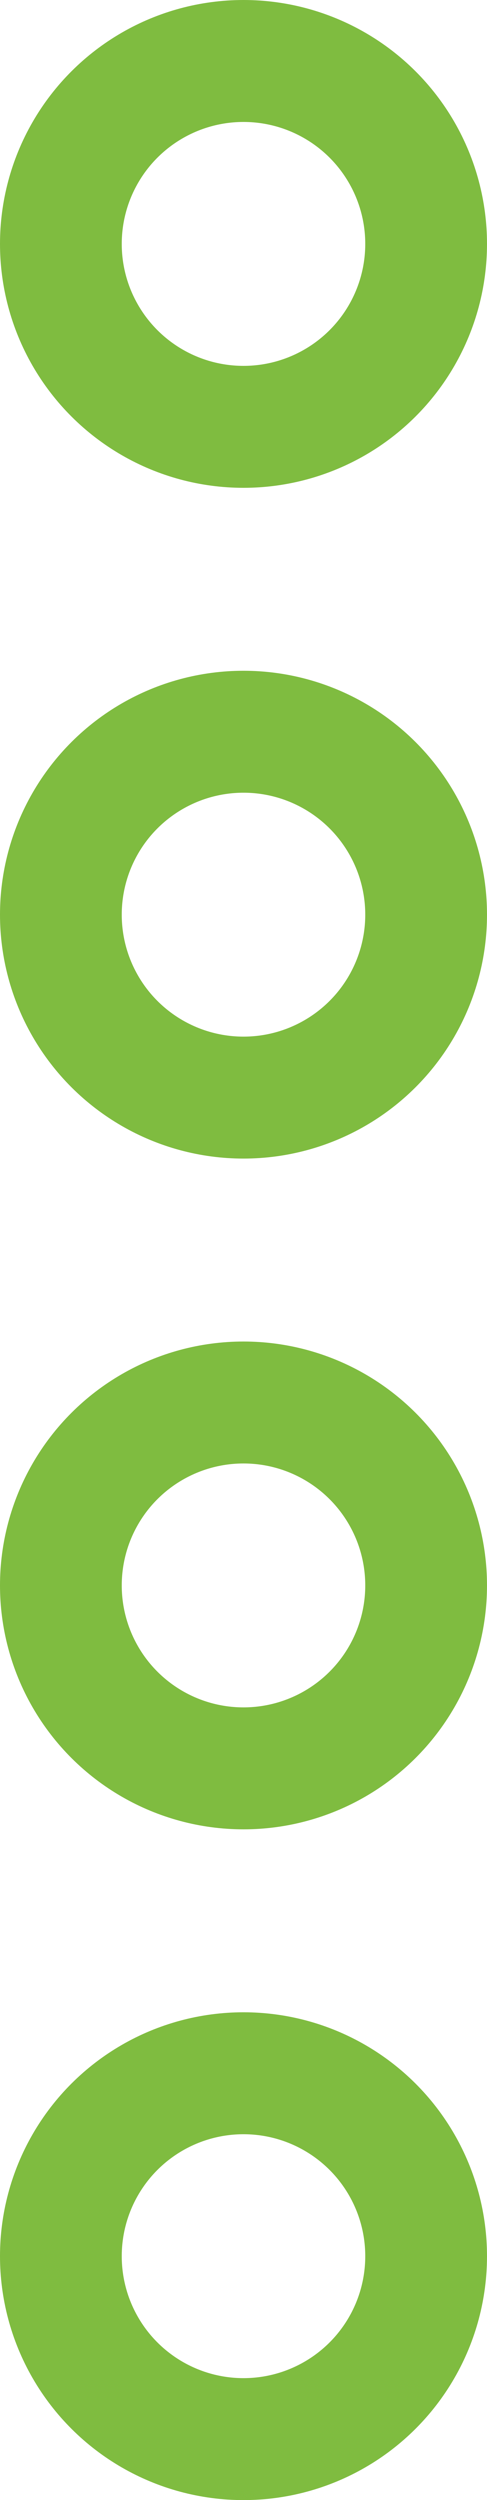
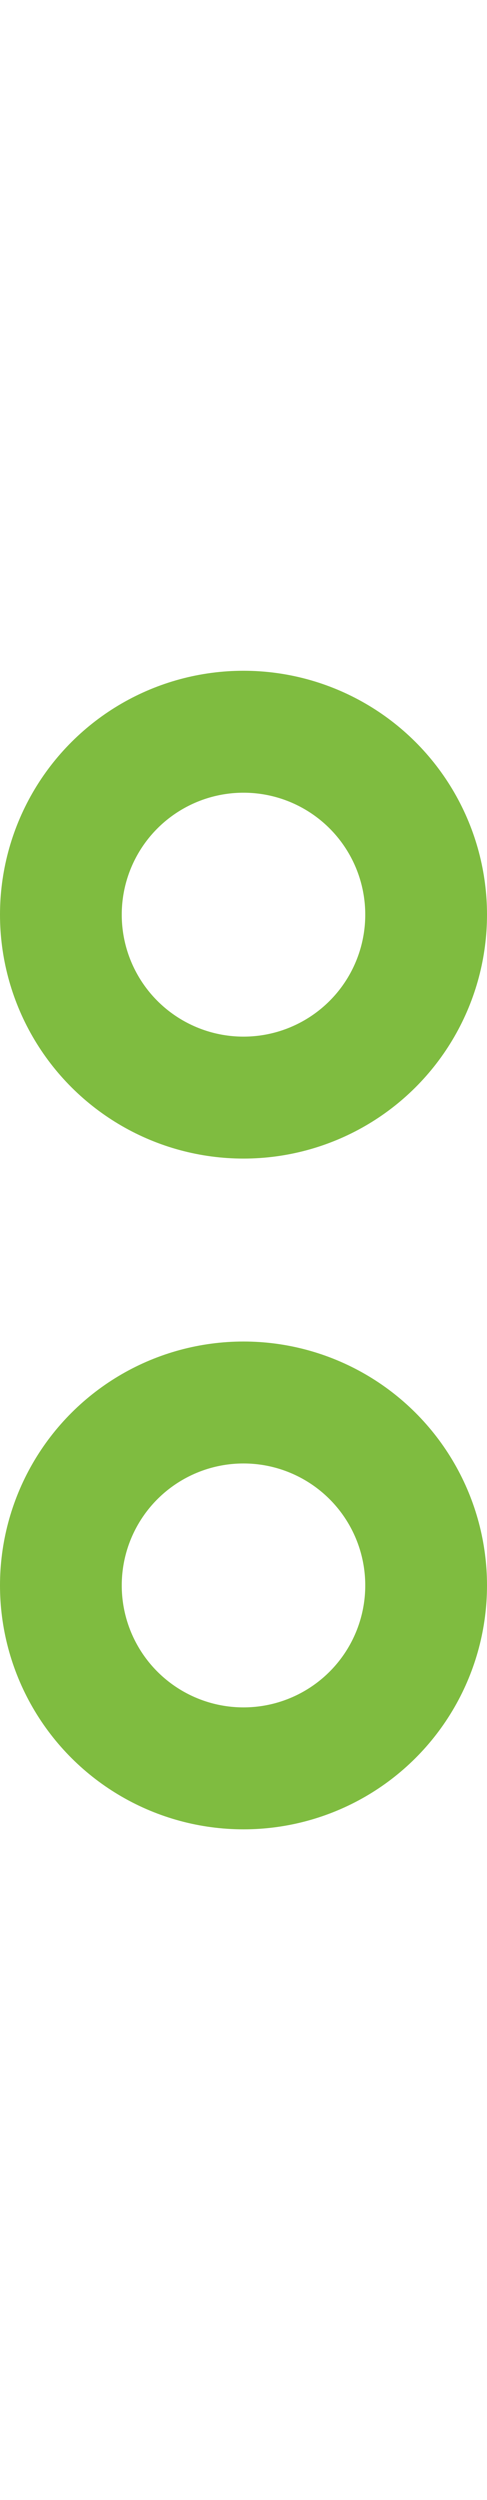
<svg xmlns="http://www.w3.org/2000/svg" width="8" height="41" viewBox="0 0 8 41">
  <g id="Group_1930" data-name="Group 1930" transform="translate(2106.187 -676) rotate(90)">
    <g id="Ellipse_77" data-name="Ellipse 77" transform="translate(676 2098.187)" fill="none" stroke="#7fbc40" stroke-width="2">
      <circle cx="4" cy="4" r="4" stroke="none" />
-       <circle cx="4" cy="4" r="3" fill="none" />
    </g>
    <g id="Ellipse_78" data-name="Ellipse 78" transform="translate(687 2098.187)" fill="none" stroke="#7fbc40" stroke-width="2">
      <circle cx="4" cy="4" r="4" stroke="none" />
      <circle cx="4" cy="4" r="3" fill="none" />
    </g>
    <g id="Ellipse_79" data-name="Ellipse 79" transform="translate(698 2098.187)" fill="none" stroke="#7fbc40" stroke-width="2">
      <circle cx="4" cy="4" r="4" stroke="none" />
      <circle cx="4" cy="4" r="3" fill="none" />
    </g>
    <g id="Ellipse_80" data-name="Ellipse 80" transform="translate(709 2098.187)" fill="none" stroke="#7fbc40" stroke-width="2">
      <circle cx="4" cy="4" r="4" stroke="none" />
-       <circle cx="4" cy="4" r="3" fill="none" />
    </g>
  </g>
</svg>